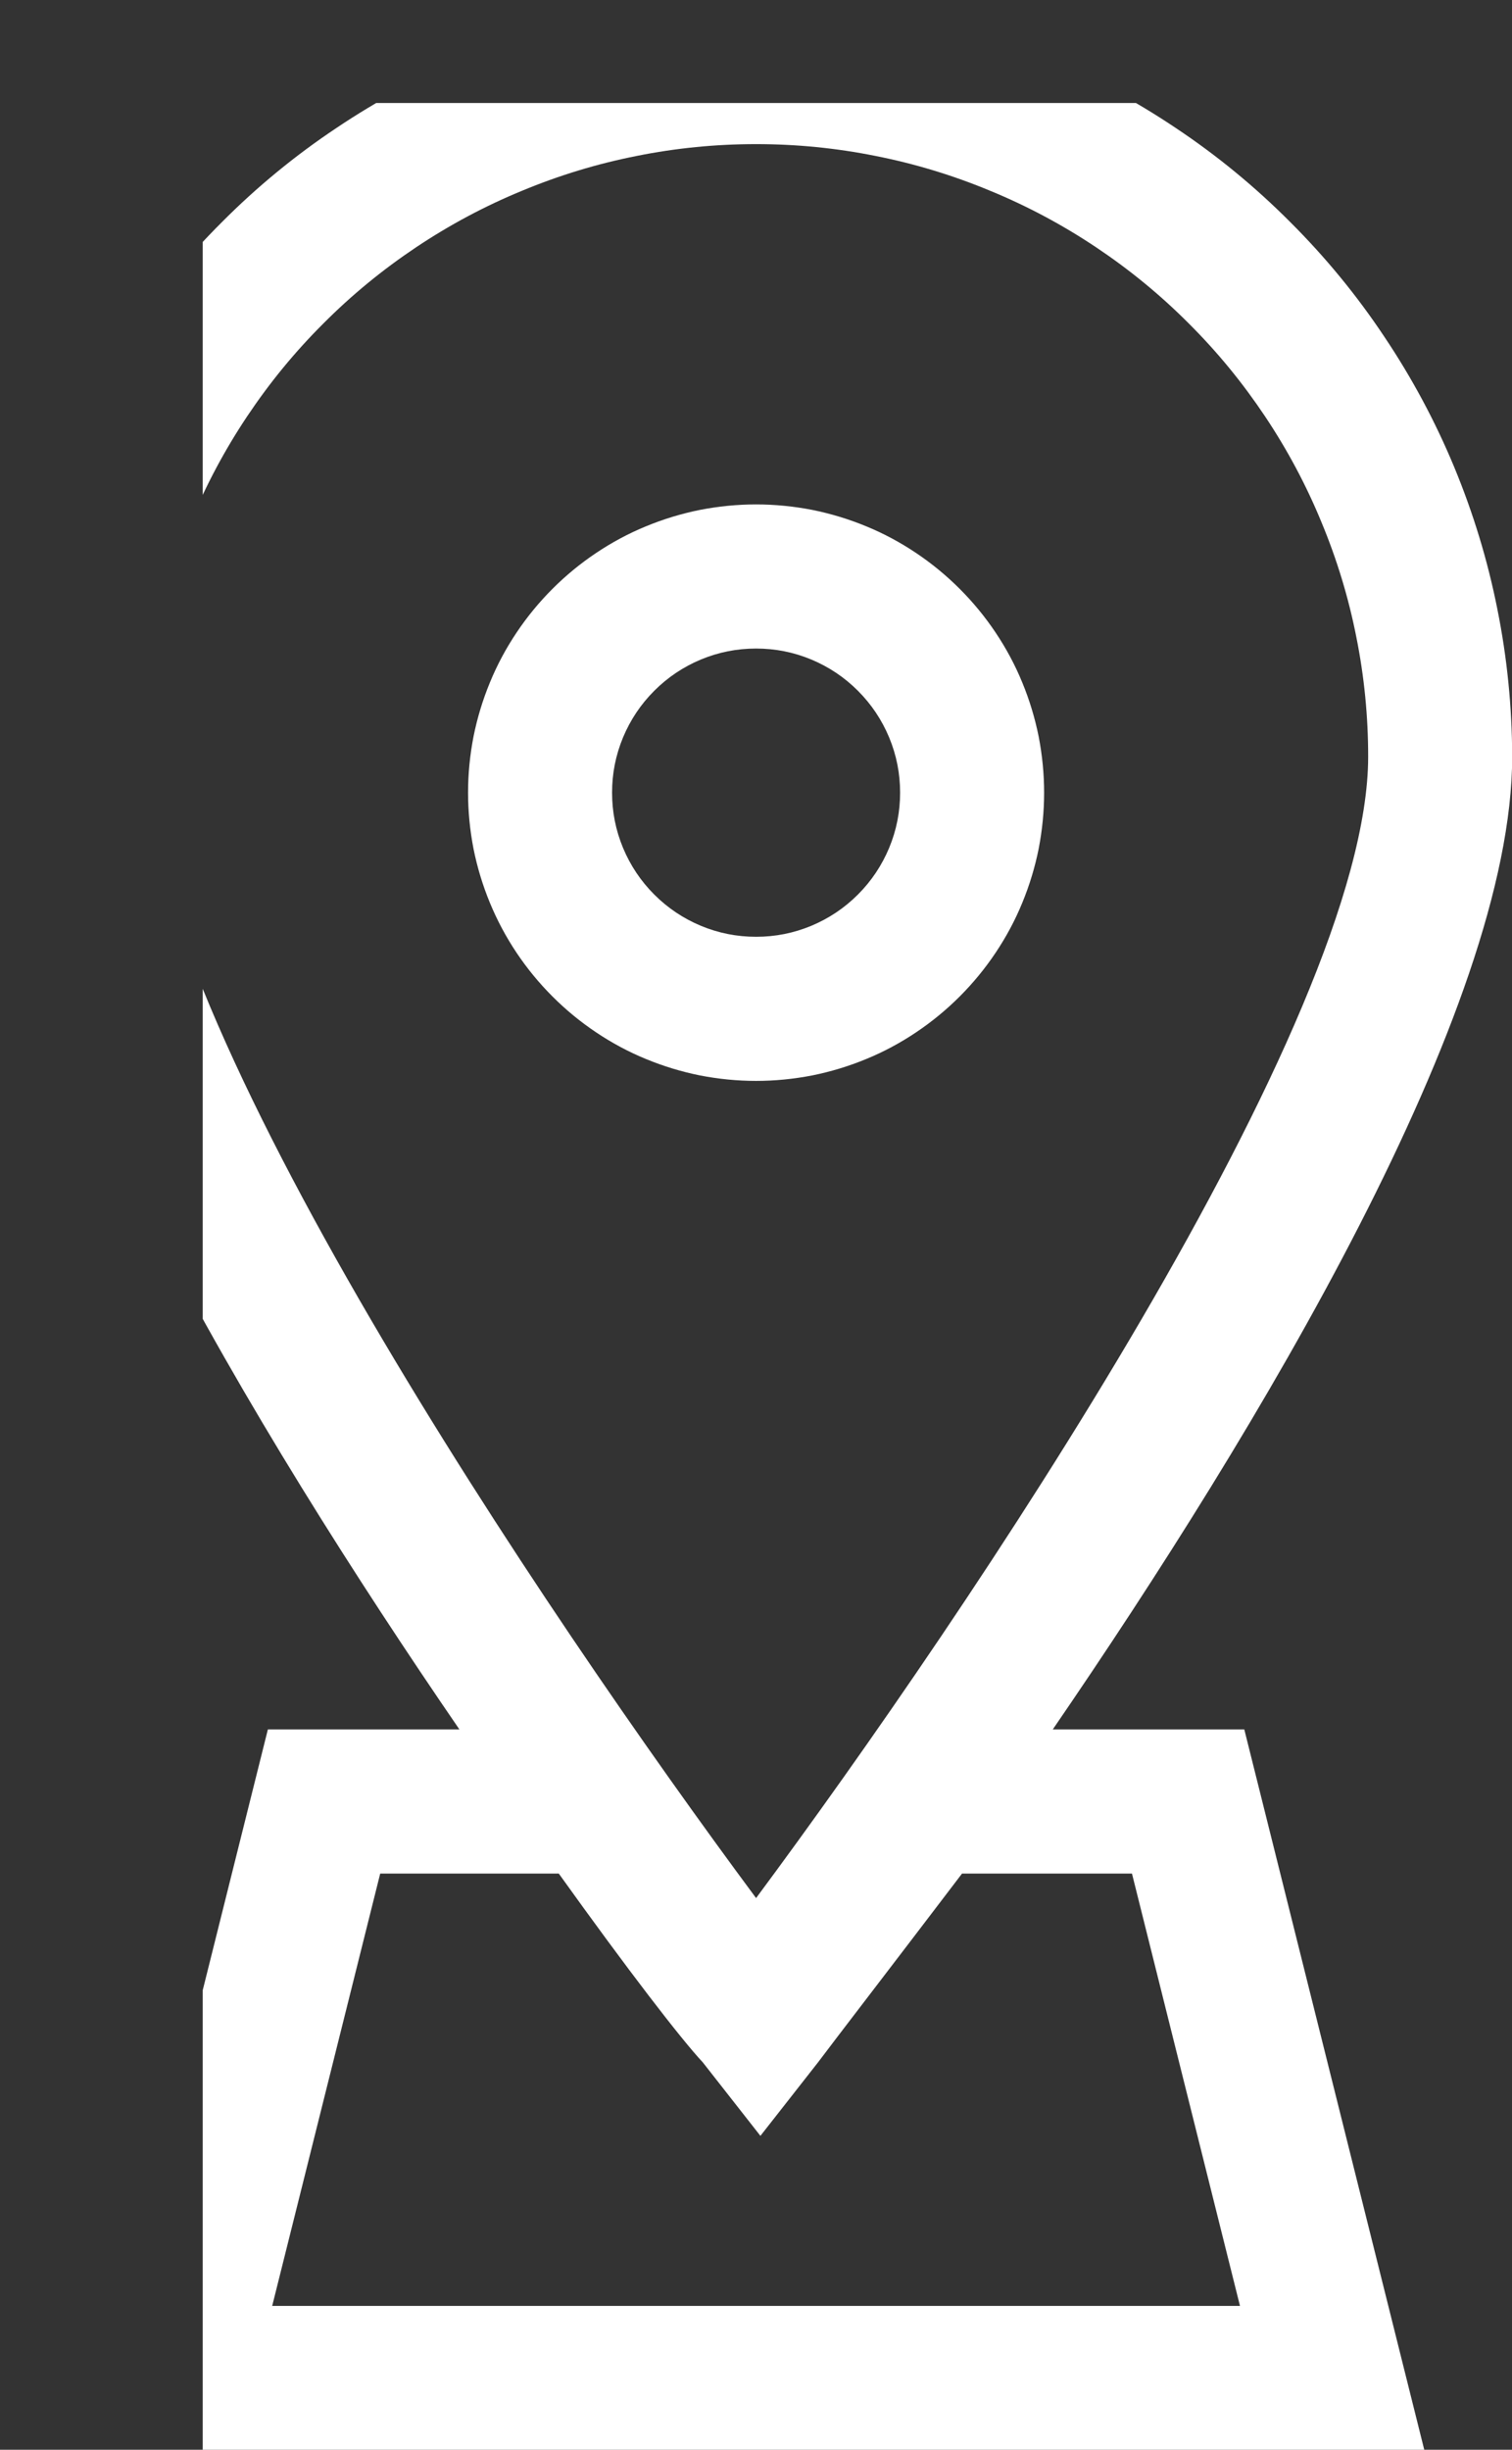
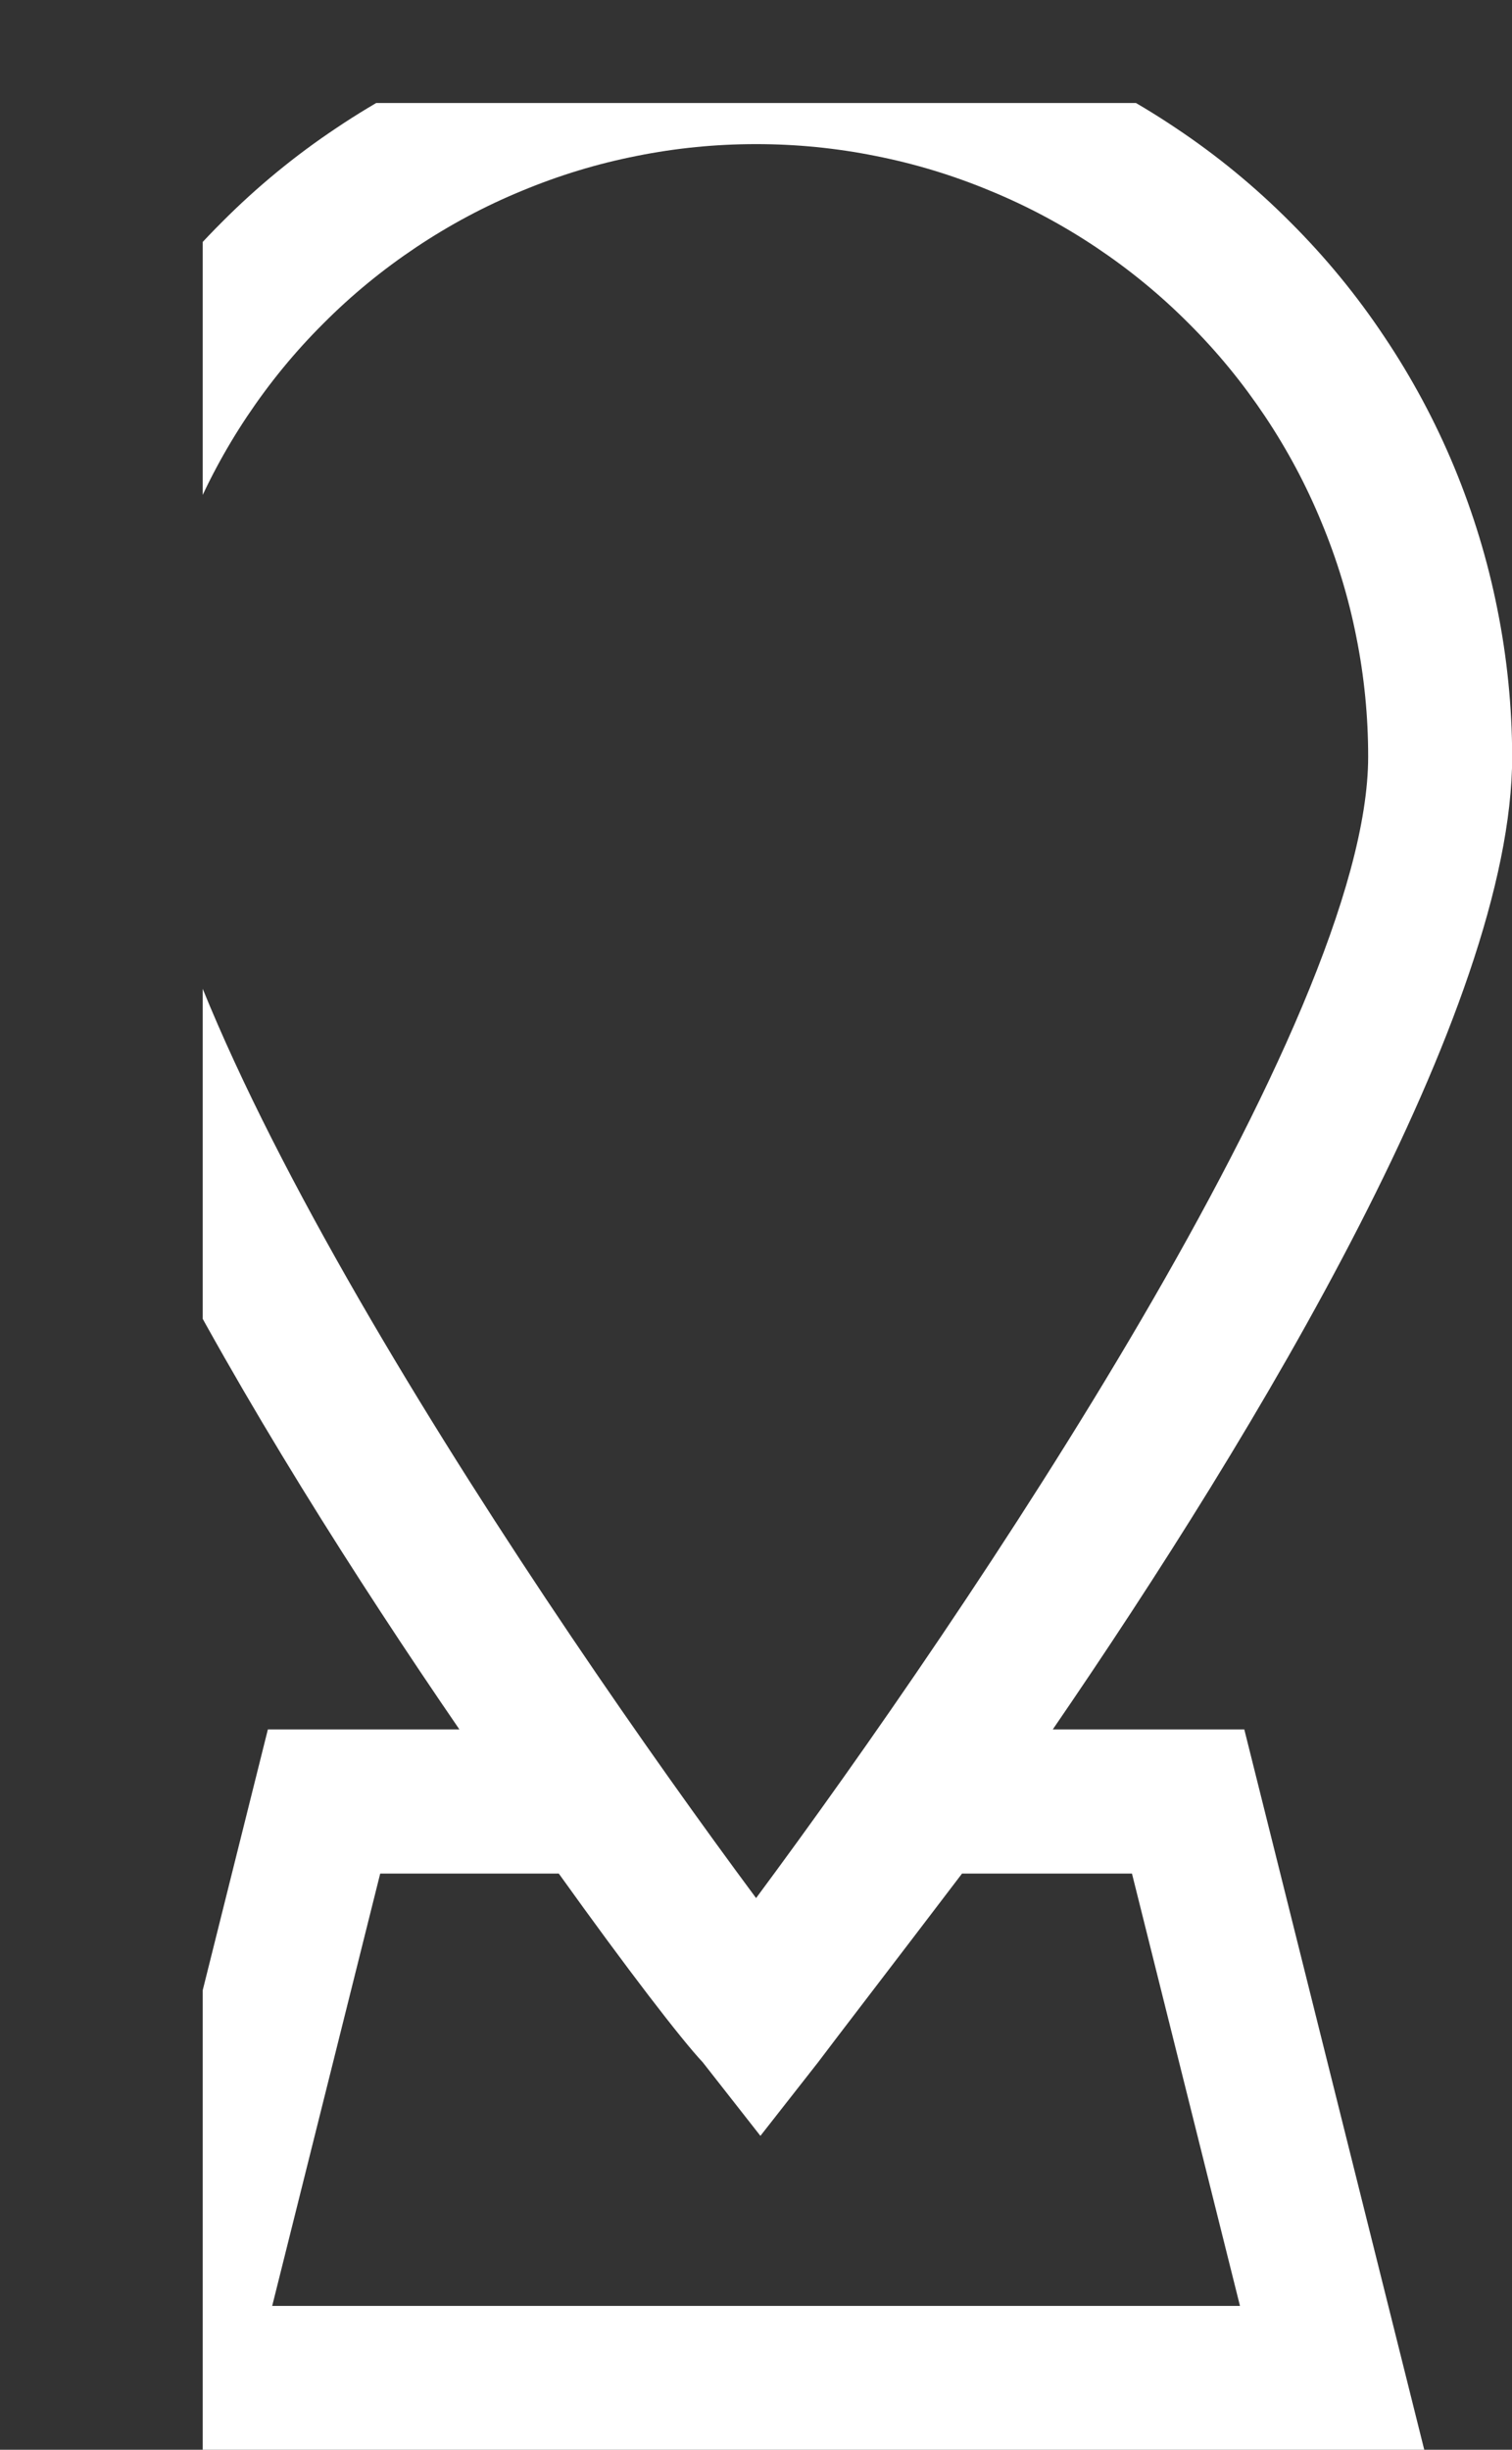
<svg xmlns="http://www.w3.org/2000/svg" xmlns:ns1="http://sodipodi.sourceforge.net/DTD/sodipodi-0.dtd" xmlns:ns2="http://www.inkscape.org/namespaces/inkscape" version="1.1" id="svg1" width="38.835" height="62.875" viewBox="0 0 38.835 62.875" ns1:docname="Wijkermeer Investments jan 2025.pdf">
  <rect x="0" y="0" width="38.835" height="62.875" fill="#333333" stroke="none" />
  <defs id="defs1">
    <clipPath clipPathUnits="userSpaceOnUse" id="clipPath657">
      <path d="m 3428.927,1491.378 h 128.125 v 196.875 h -128.125 z" transform="matrix(0.087,0,0,0.087,-296.909,-129.035)" clip-rule="evenodd" id="path657" />
    </clipPath>
    <clipPath clipPathUnits="userSpaceOnUse" id="clipPath659">
-       <path d="m 3428.927,1491.378 h 128.125 v 196.875 h -128.125 z" transform="matrix(0.087,0,0,0.087,-296.909,-129.035)" clip-rule="evenodd" id="path659" />
-     </clipPath>
+       </clipPath>
  </defs>
  <ns1:namedview id="namedview1" pagecolor="#ffffff" bordercolor="#000000" borderopacity="0.25" ns2:showpageshadow="2" ns2:pageopacity="0.0" ns2:pagecheckerboard="0" ns2:deskcolor="#d1d1d1" showgrid="false">
    <ns2:page x="-1.7672992e-06" y="-2.6684722e-07" width="38.835" height="62.875" id="page2" margin="0" bleed="0" />
  </ns1:namedview>
  <g id="g534" ns2:groupmode="layer" ns2:label="6" transform="translate(-10798.128,-477.241)">
    <path id="path656" d="M 5.25,0 C 4.905,6.5435329e-4 4.564,0.035 4.226,0.103 3.889,0.17 3.561,0.27 3.242,0.402 2.924,0.534 2.622,0.696 2.336,0.888 2.049,1.079 1.784,1.297 1.541,1.541 1.297,1.784 1.079,2.049 0.888,2.336 0.696,2.622 0.534,2.924 0.402,3.242 0.27,3.561 0.17,3.889 0.103,4.226 0.035,4.564 6.5438822e-4,4.905 0,5.25 0,7 1.77,9.93 3.19,12 H 1.86 L 0.61,17 H 9.89 l -1.25,-5 H 7.31 C 8.73,9.93 10.5,7 10.5,5.25 10.499,4.905 10.465,4.564 10.397,4.226 10.33,3.889 10.23,3.561 10.098,3.242 9.966,2.924 9.804,2.622 9.612,2.336 9.421,2.049 9.203,1.784 8.959,1.541 8.716,1.297 8.451,1.079 8.164,0.888 7.878,0.696 7.576,0.534 7.258,0.402 6.939,0.27 6.611,0.17 6.274,0.103 5.936,0.035 5.595,6.5436232e-4 5.25,0 Z m 2.61,13 0.75,3 H 1.89 l 0.75,-3 h 1.24 c 0.48,0.67 0.85,1.15 1,1.31 l 0.4,0.51 0.4,-0.51 c 0.12,-0.16 0.49,-0.64 1,-1.31 z M 5.25,13.17 C 3.78,11.19 1,7.08 1,5.25 1,4.971 1.027,4.695 1.082,4.421 1.136,4.147 1.217,3.881 1.324,3.624 1.43,3.366 1.561,3.121 1.716,2.889 1.871,2.657 2.047,2.442 2.245,2.245 2.442,2.047 2.657,1.871 2.889,1.716 3.121,1.561 3.366,1.43 3.624,1.324 3.881,1.217 4.147,1.136 4.421,1.082 4.695,1.027 4.971,1 5.25,1 c 0.279,0 0.555,0.027 0.829,0.082 C 6.353,1.136 6.619,1.217 6.876,1.324 7.134,1.43 7.379,1.561 7.611,1.716 7.843,1.871 8.058,2.047 8.255,2.245 8.453,2.442 8.629,2.657 8.784,2.889 8.939,3.121 9.07,3.366 9.176,3.624 9.283,3.881 9.364,4.147 9.418,4.421 9.473,4.695 9.5,4.971 9.5,5.25 c 0,1.83 -2.78,5.94 -4.25,7.92 z" style="fill:#ffffff;fill-opacity:1;fill-rule:nonzero;stroke:none" transform="matrix(3.699,0,0,3.699,10798.128,477.241)" clip-path="url(#clipPath657)" ns2:export-filename=".\path656.svg" ns2:export-xdpi="96" ns2:export-ydpi="96" />
    <path id="path658" d="M 5.25,3.5 C 5.119,3.5 4.989,3.513 4.86,3.538 4.731,3.564 4.606,3.602 4.485,3.652 4.363,3.702 4.248,3.764 4.139,3.837 4.03,3.91 3.929,3.993 3.836,4.086 3.743,4.179 3.66,4.28 3.587,4.389 3.514,4.498 3.452,4.613 3.402,4.735 3.352,4.856 3.314,4.981 3.288,5.11 3.263,5.239 3.25,5.369 3.25,5.5 c -2e-7,0.131 0.013,0.261 0.038,0.39 0.026,0.129 0.064,0.254 0.114,0.375 0.05,0.121 0.112,0.237 0.185,0.346 0.073,0.109 0.156,0.21 0.249,0.303 0.093,0.093 0.194,0.176 0.303,0.249 0.109,0.073 0.224,0.135 0.346,0.185 C 4.606,7.398 4.731,7.436 4.86,7.462 4.989,7.487 5.119,7.5 5.25,7.5 5.381,7.5 5.511,7.487 5.64,7.462 5.769,7.436 5.894,7.398 6.015,7.348 6.137,7.298 6.252,7.236 6.361,7.163 6.47,7.09 6.571,7.007 6.664,6.914 6.757,6.821 6.84,6.72 6.913,6.611 6.986,6.502 7.048,6.387 7.098,6.265 7.148,6.144 7.186,6.019 7.212,5.89 7.237,5.761 7.25,5.631 7.25,5.5 7.25,5.369 7.237,5.239 7.212,5.11 7.186,4.981 7.148,4.856 7.098,4.735 7.048,4.613 6.986,4.498 6.913,4.389 6.84,4.28 6.757,4.179 6.664,4.086 6.571,3.993 6.47,3.91 6.361,3.837 6.252,3.764 6.137,3.702 6.015,3.652 5.894,3.602 5.769,3.564 5.64,3.538 5.511,3.513 5.381,3.5 5.25,3.5 Z m 0,3 C 5.117,6.5 4.99,6.475 4.867,6.424 4.745,6.373 4.637,6.301 4.543,6.207 4.449,6.113 4.377,6.005 4.326,5.883 4.275,5.76 4.25,5.633 4.25,5.5 4.25,5.367 4.275,5.24 4.326,5.117 4.377,4.995 4.449,4.887 4.543,4.793 4.637,4.699 4.745,4.627 4.867,4.576 4.99,4.525 5.117,4.5 5.25,4.5 5.383,4.5 5.51,4.525 5.633,4.576 5.755,4.627 5.863,4.699 5.957,4.793 6.051,4.887 6.123,4.995 6.174,5.117 6.225,5.24 6.25,5.367 6.25,5.5 6.25,5.633 6.225,5.76 6.174,5.883 6.123,6.005 6.051,6.113 5.957,6.207 5.863,6.301 5.755,6.373 5.633,6.424 5.51,6.475 5.383,6.5 5.25,6.5 Z" style="fill:#ffffff;fill-opacity:1;fill-rule:nonzero;stroke:none" transform="matrix(3.699,0,0,3.699,10798.128,477.241)" clip-path="url(#clipPath659)" />
  </g>
</svg>